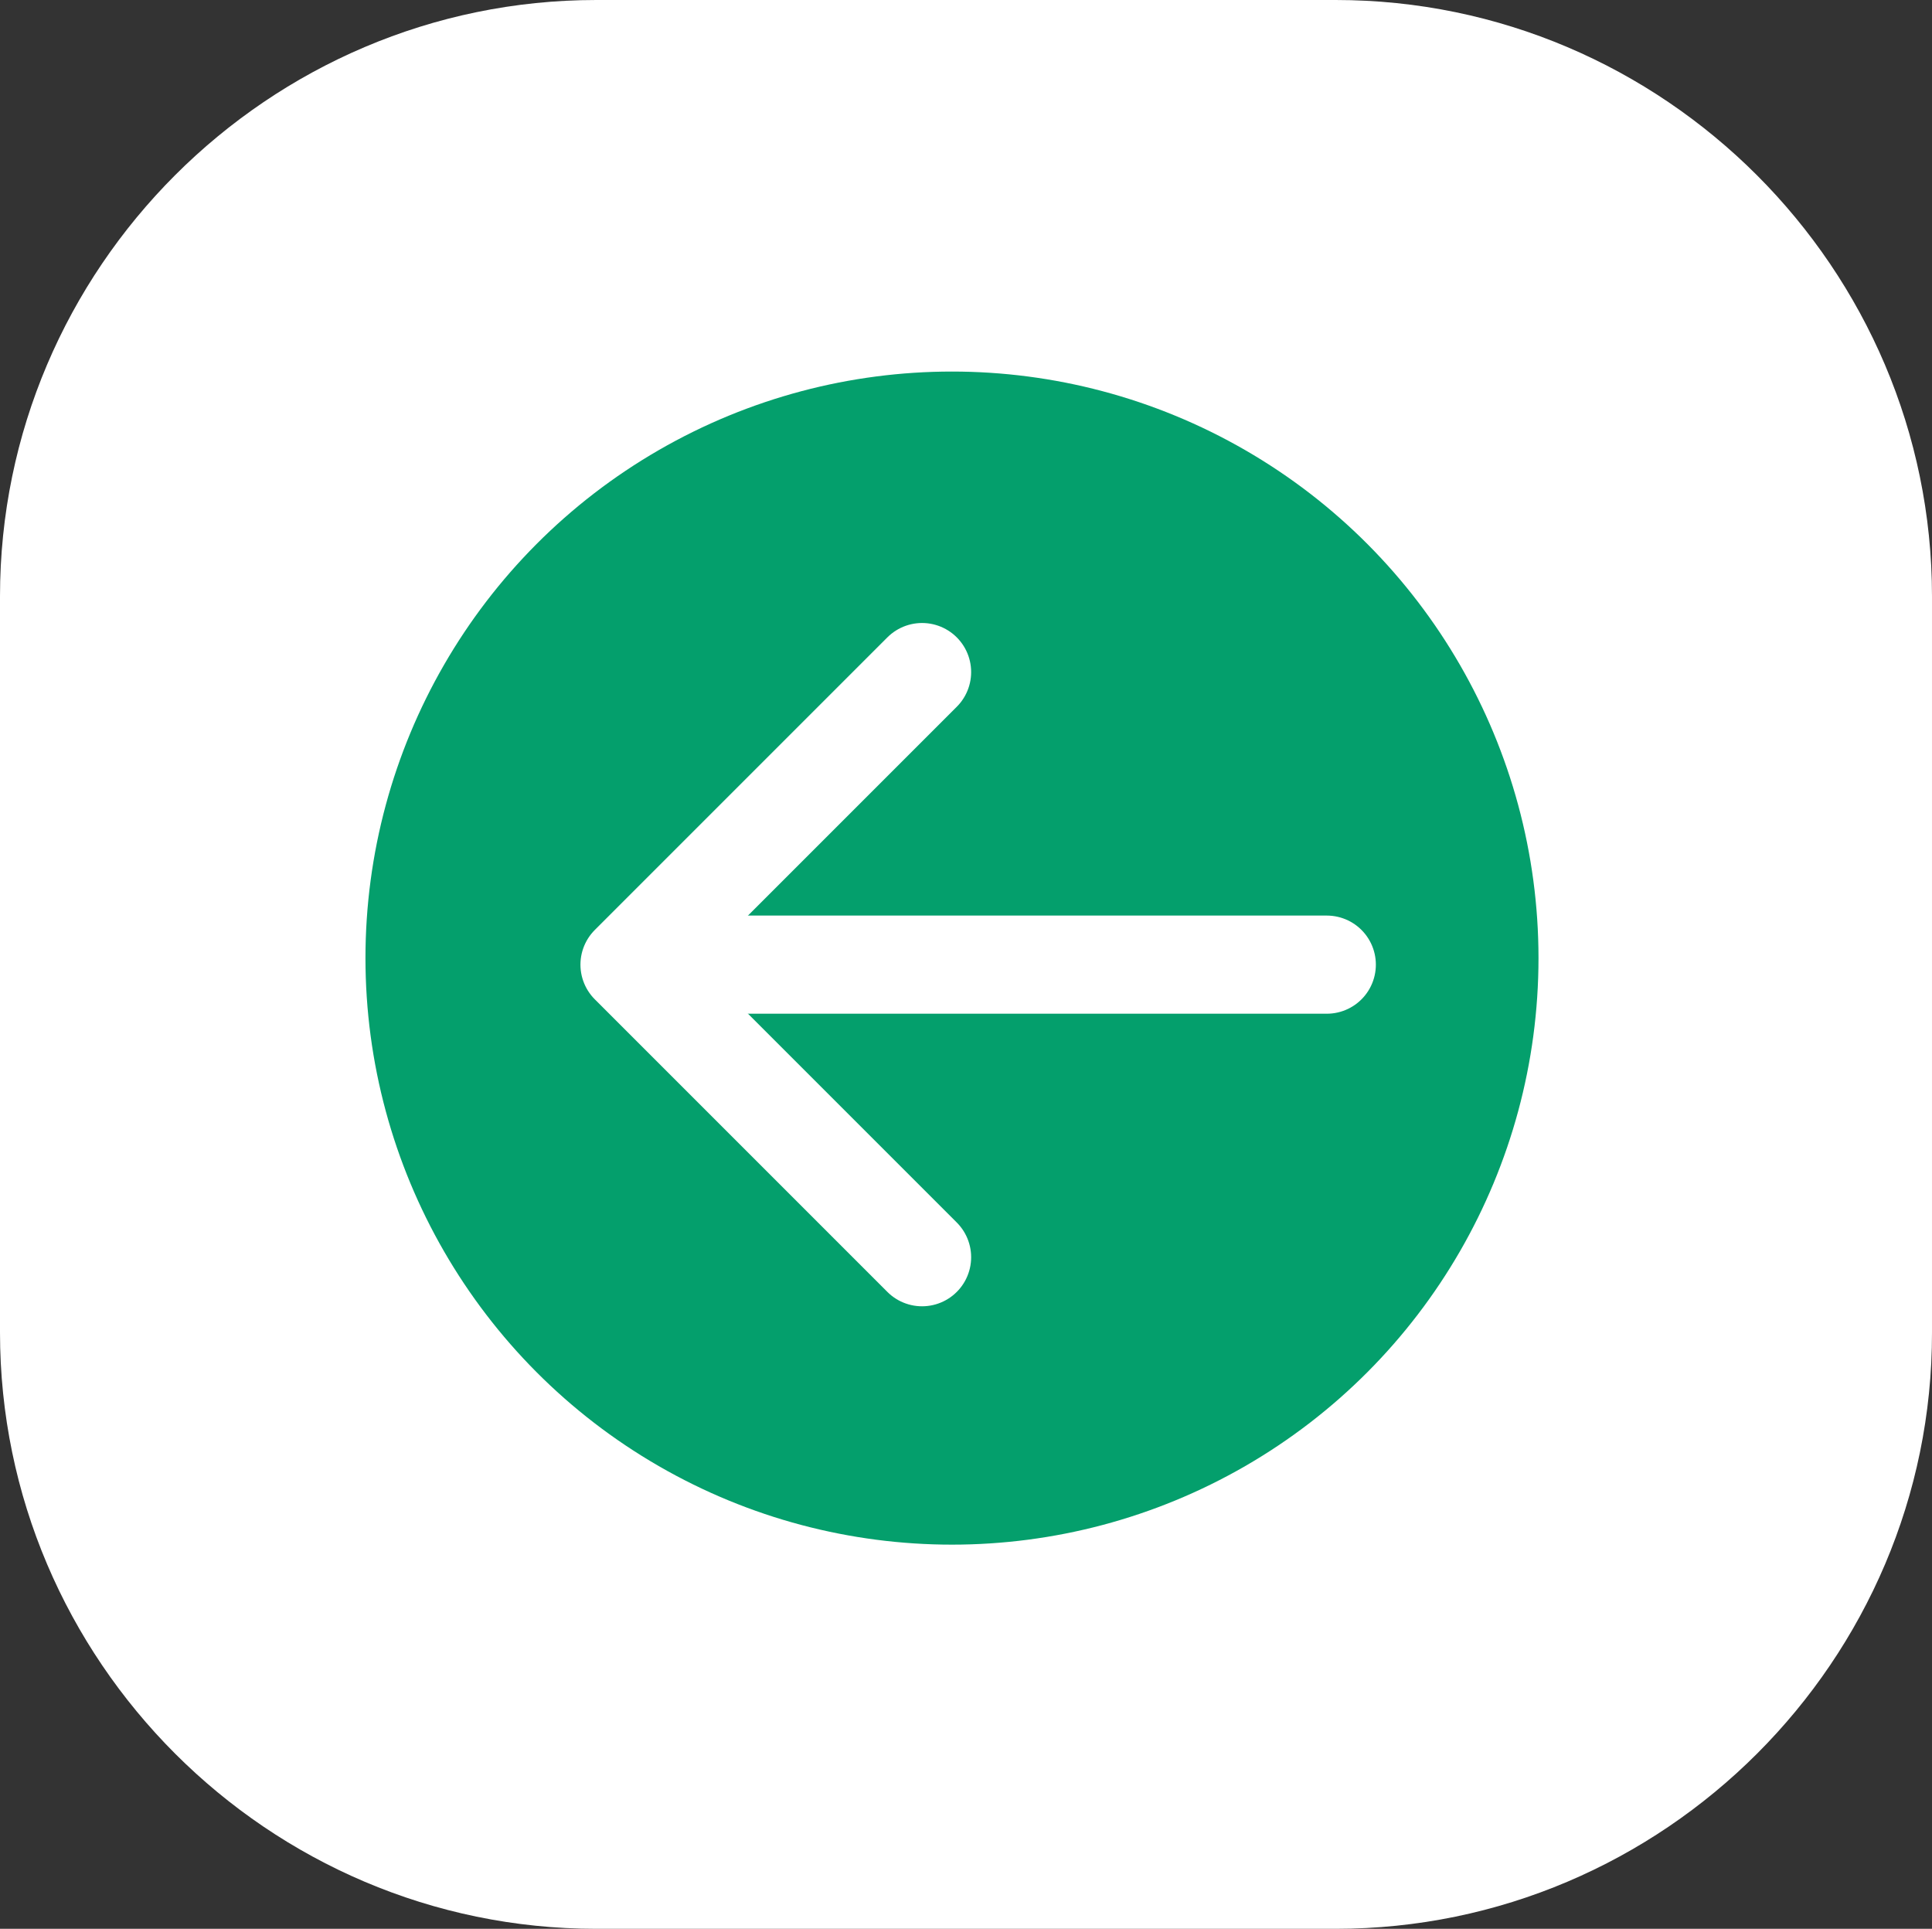
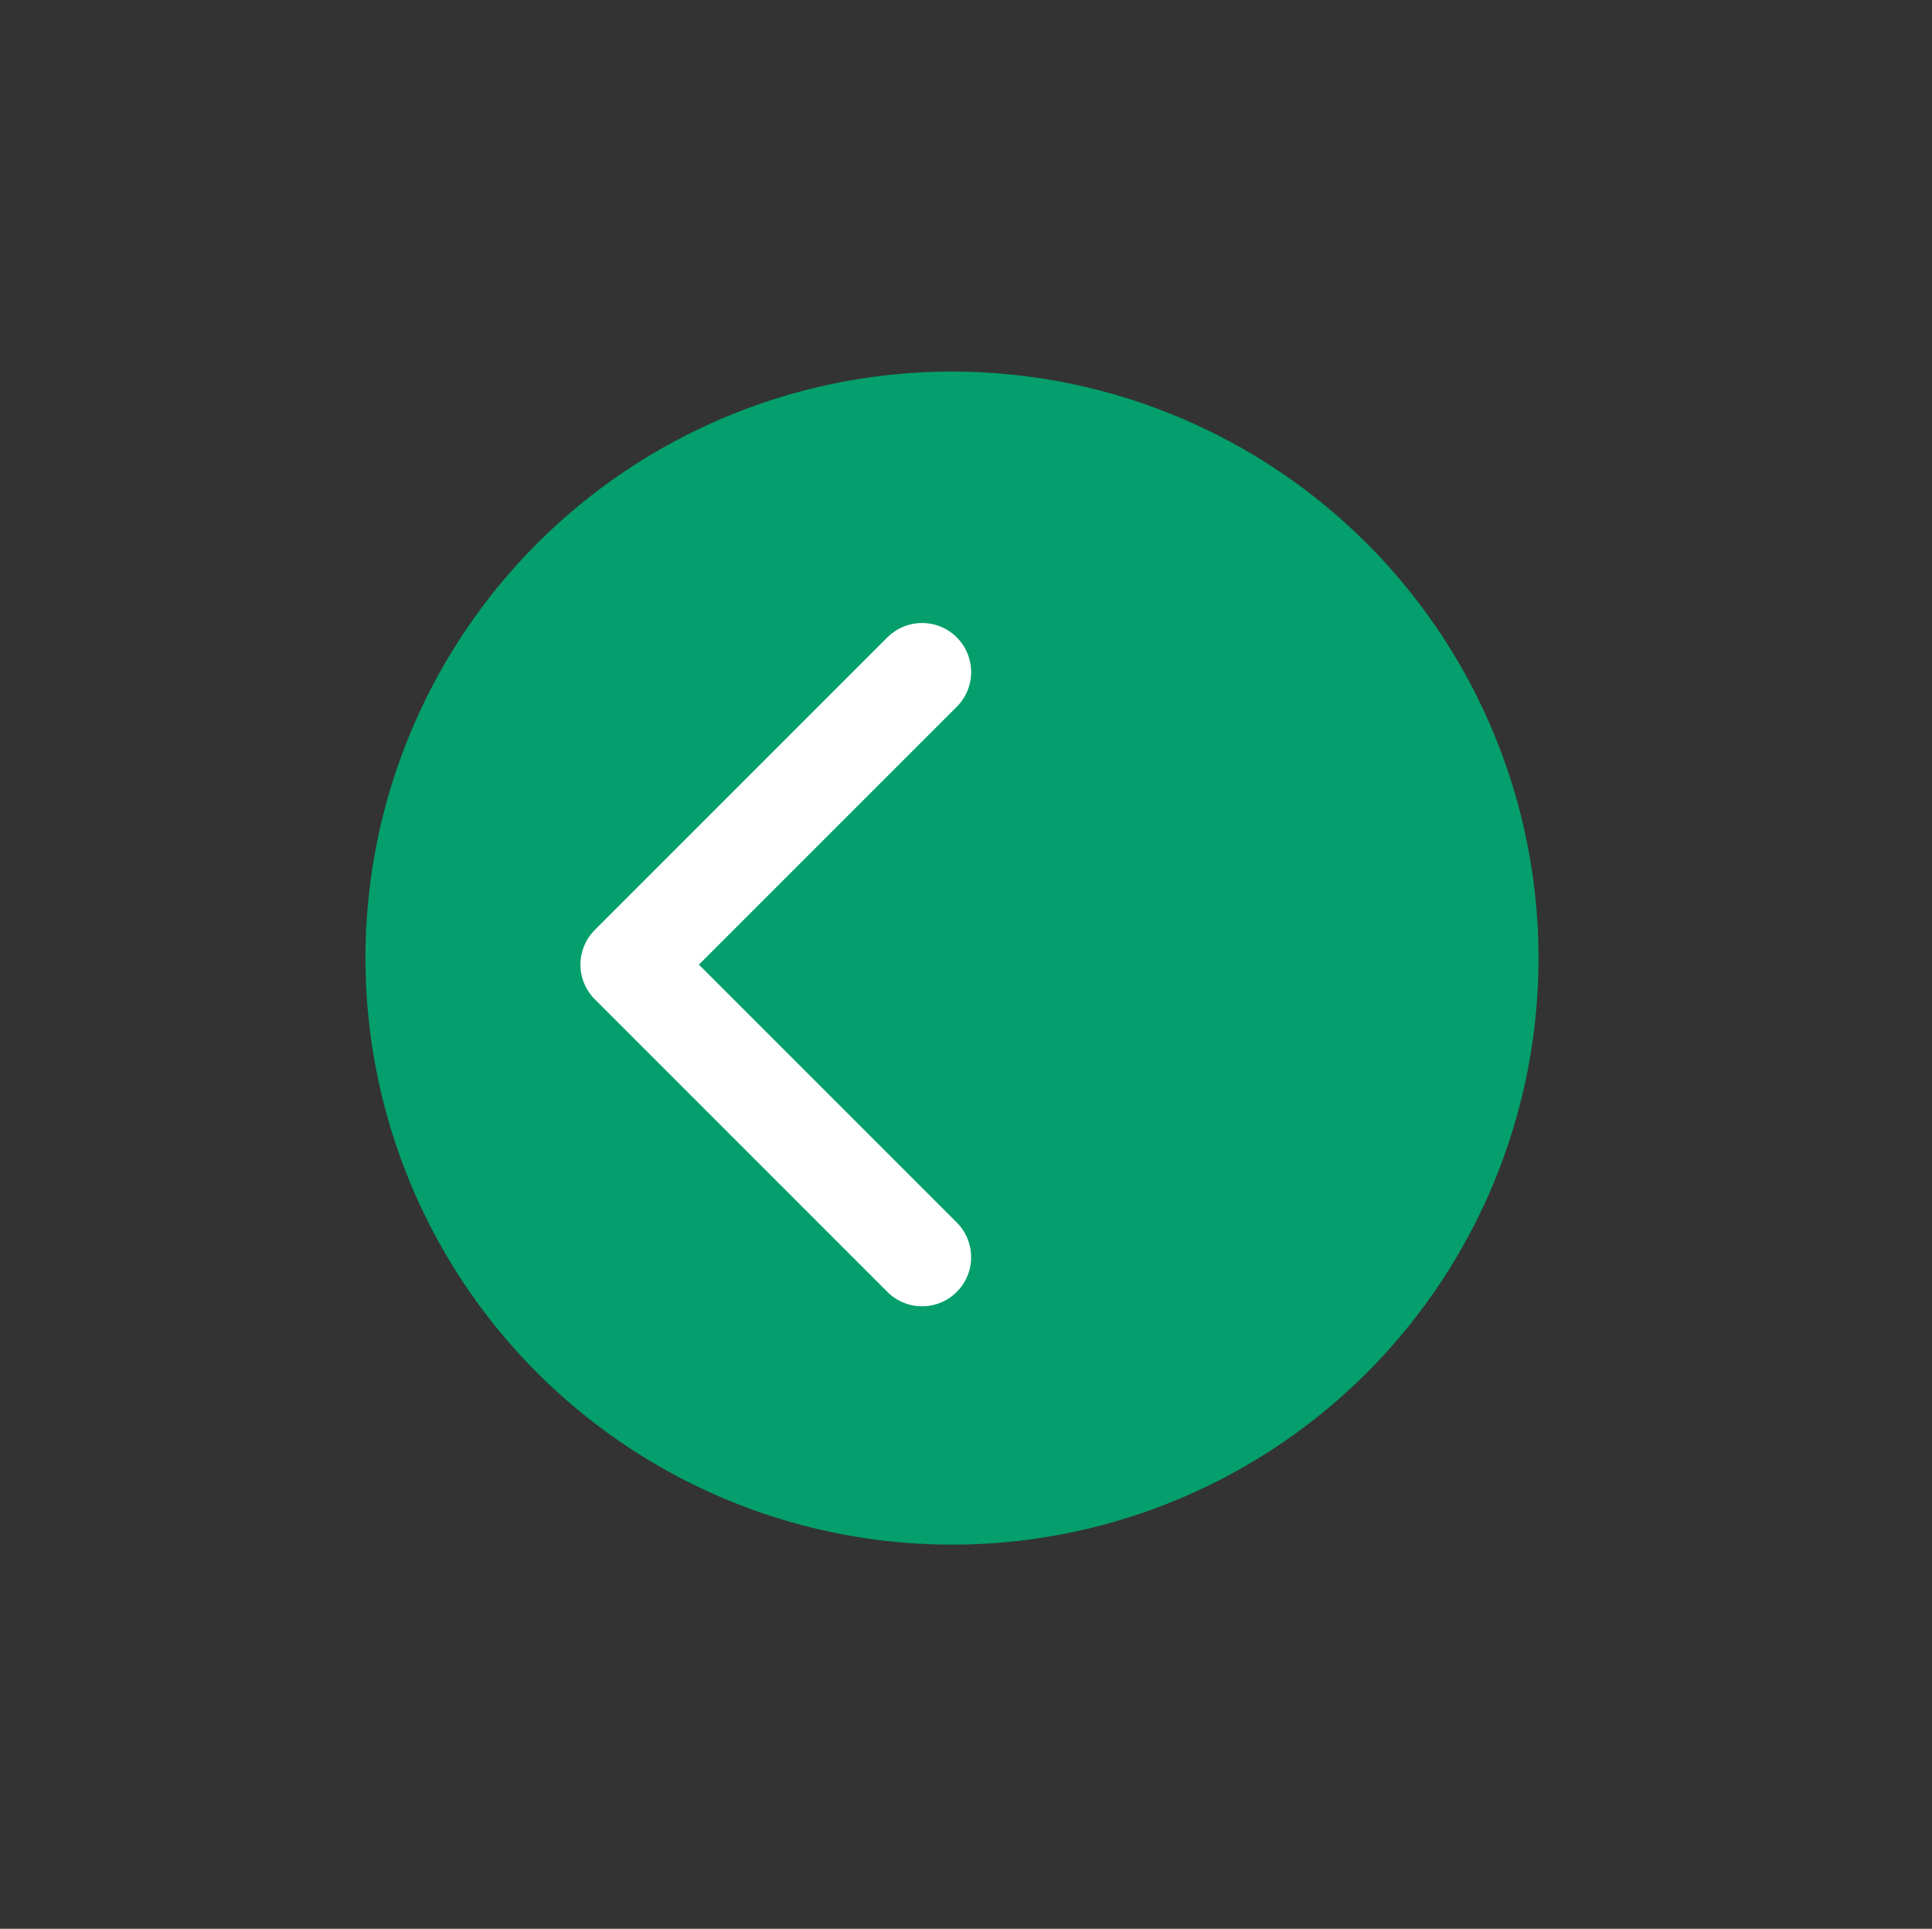
<svg xmlns="http://www.w3.org/2000/svg" version="1.1" id="Layer_1" x="0px" y="0px" width="41.34px" height="41.27px" viewBox="0 0 41.34 41.27" style="enable-background:new 0 0 41.34 41.27;" xml:space="preserve">
  <rect x="0" y="0" width="41.34" height="41.27" fill="#333333" stroke="none" />
  <style type="text/css">
	.st0{fill:#FFFFFF;}
	.st1{fill:#049F6C;}
	.st2{fill:none;stroke:#FFFFFF;stroke-width:2.1;stroke-linecap:round;stroke-linejoin:round;}
</style>
-   <path class="st0" d="M28.58,41.27H12.76C5.74,41.27,0,35.53,0,28.51V12.76C0,5.74,5.74,0,12.76,0h15.82  c7.02,0,12.76,5.74,12.76,12.76v15.75C41.35,35.53,35.6,41.27,28.58,41.27z" />
  <circle class="st1" cx="20.37" cy="20.5" r="12.55" />
  <g>
    <path class="st2" d="M19.73,14.38l-6.26,6.26l6.26,6.26" />
-     <path class="st2" d="M28.39,20.64H13.96" />
  </g>
</svg>